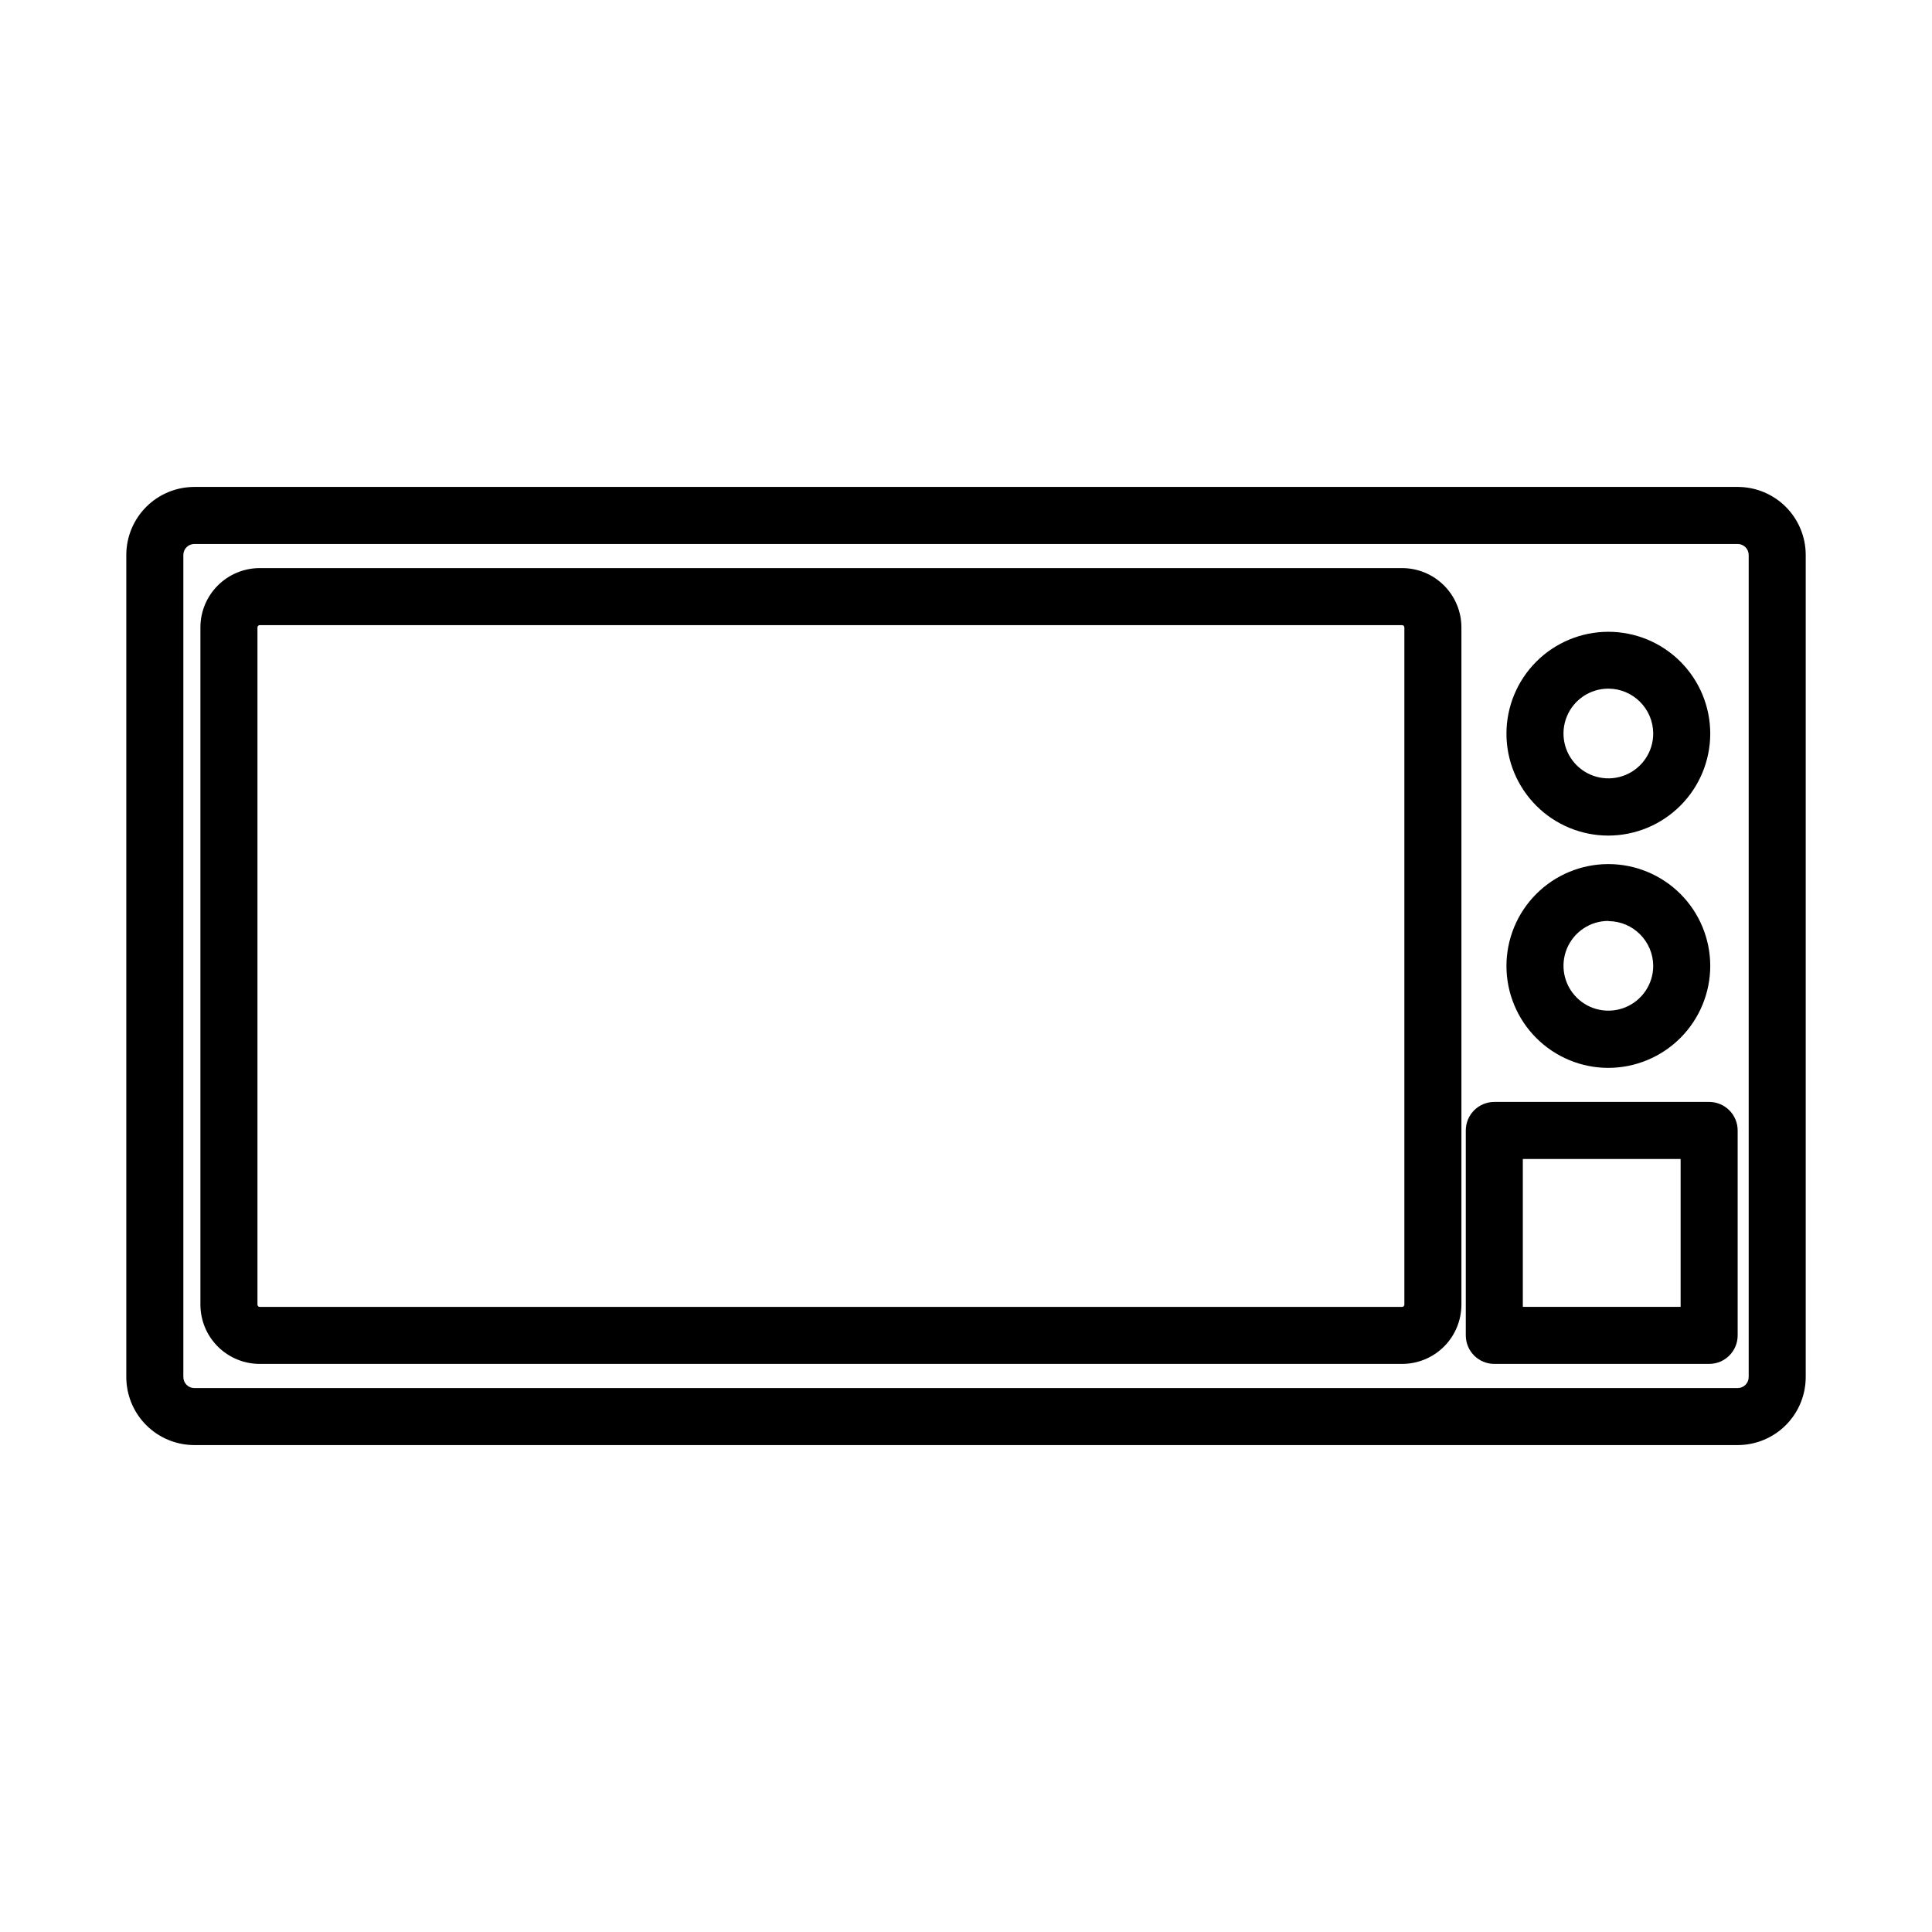
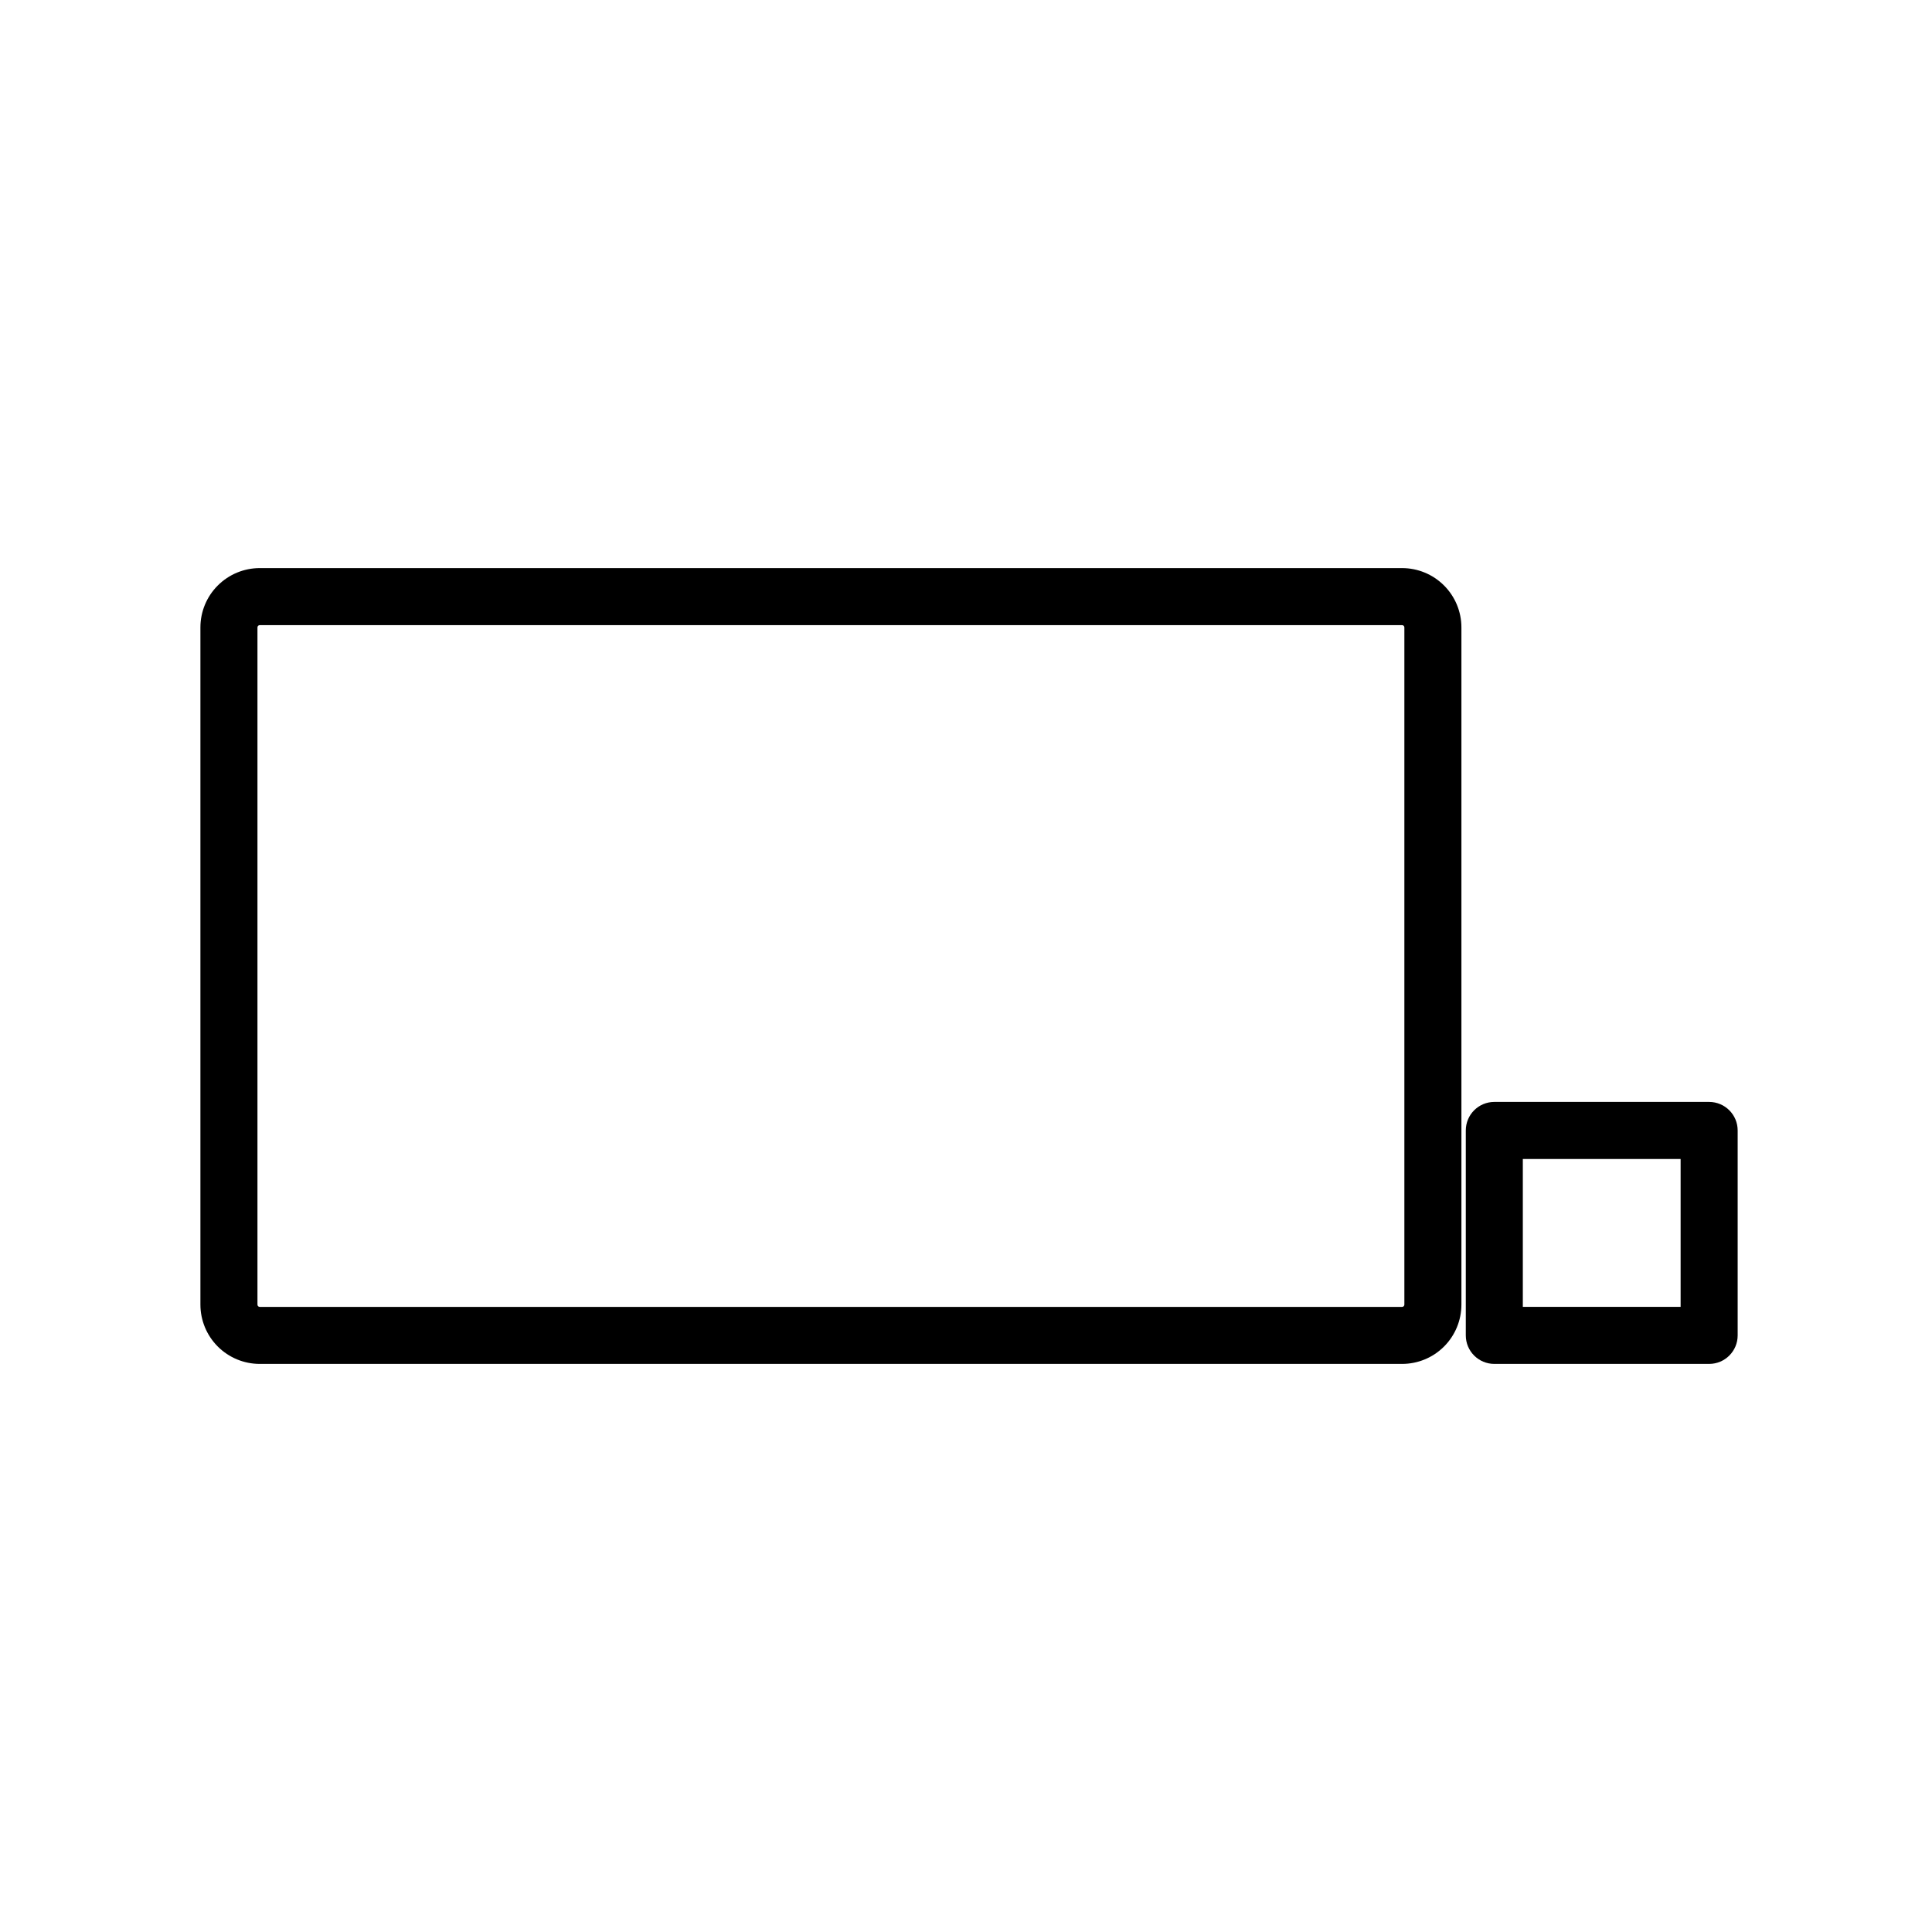
<svg xmlns="http://www.w3.org/2000/svg" fill="#000000" width="800px" height="800px" version="1.1" viewBox="144 144 512 512">
  <g>
-     <path d="m604.5 526.96h-408.99c-4.785 0-9.371-1.898-12.754-5.281-3.383-3.383-5.285-7.969-5.285-12.754v-217.85c0-4.781 1.902-9.371 5.285-12.754 3.383-3.383 7.969-5.281 12.754-5.281h408.99c4.781 0 9.371 1.898 12.754 5.281 3.383 3.383 5.281 7.973 5.281 12.754v217.85c0 4.785-1.898 9.371-5.281 12.754-3.383 3.383-7.973 5.281-12.754 5.281zm-408.99-238.8c-1.617 0-2.922 1.309-2.922 2.922v217.85c0 1.613 1.305 2.922 2.922 2.922h408.99c1.613 0 2.922-1.309 2.922-2.922v-217.85c0-1.613-1.309-2.922-2.922-2.922z" />
    <path d="m515.57 505.45h-302.74c-4.168 0-8.164-1.656-11.113-4.602-2.949-2.949-4.606-6.949-4.606-11.117v-179.46c0-4.168 1.656-8.168 4.606-11.113 2.949-2.949 6.945-4.606 11.113-4.606h302.74c4.168 0 8.164 1.656 11.113 4.606 2.949 2.945 4.606 6.945 4.606 11.113v179.46c0 4.168-1.656 8.168-4.606 11.117-2.949 2.945-6.945 4.602-11.113 4.602zm-302.74-195.78c-0.332 0-0.602 0.273-0.602 0.605v179.46c0 0.336 0.27 0.605 0.602 0.605h302.74c0.16 0 0.312-0.062 0.426-0.176s0.176-0.27 0.176-0.43v-179.46c0-0.16-0.062-0.312-0.176-0.426s-0.266-0.18-0.426-0.18z" />
-     <path d="m570.23 365.44c-7.16 0-14.027-2.844-19.094-7.91-5.062-5.062-7.91-11.934-7.91-19.094 0-7.164 2.848-14.031 7.91-19.094 5.066-5.066 11.934-7.91 19.094-7.91 7.164 0 14.031 2.844 19.098 7.91 5.062 5.062 7.906 11.93 7.906 19.094-0.012 7.156-2.859 14.02-7.922 19.078-5.062 5.062-11.922 7.914-19.082 7.926zm0-38.945c-4.809 0-9.145 2.898-10.984 7.34-1.84 4.445-0.82 9.559 2.578 12.957 3.402 3.402 8.516 4.418 12.957 2.578 4.445-1.84 7.34-6.176 7.34-10.984-0.027-6.555-5.336-11.863-11.891-11.891z" />
-     <path d="m570.23 427c-7.16 0-14.027-2.848-19.094-7.91-5.062-5.066-7.91-11.934-7.91-19.094 0-7.164 2.848-14.031 7.91-19.098 5.066-5.062 11.934-7.906 19.094-7.906 7.164 0 14.031 2.844 19.098 7.906 5.062 5.066 7.906 11.934 7.906 19.098-0.012 7.156-2.859 14.016-7.922 19.078s-11.922 7.91-19.082 7.926zm0-38.945c-4.805 0-9.137 2.891-10.98 7.328-1.84 4.438-0.832 9.547 2.559 12.949 3.387 3.406 8.492 4.438 12.938 2.613 4.445-1.828 7.356-6.144 7.375-10.949-0.027-6.555-5.336-11.863-11.891-11.891z" />
    <path d="m596.94 505.45h-56.93c-4.176 0-7.559-3.383-7.559-7.555v-54.312c0-4.172 3.383-7.559 7.559-7.559h56.93c4.176 0 7.559 3.387 7.559 7.559v54.312c0 4.172-3.383 7.555-7.559 7.555zm-49.375-15.113h41.816v-39.195h-41.816z" />
  </g>
</svg>